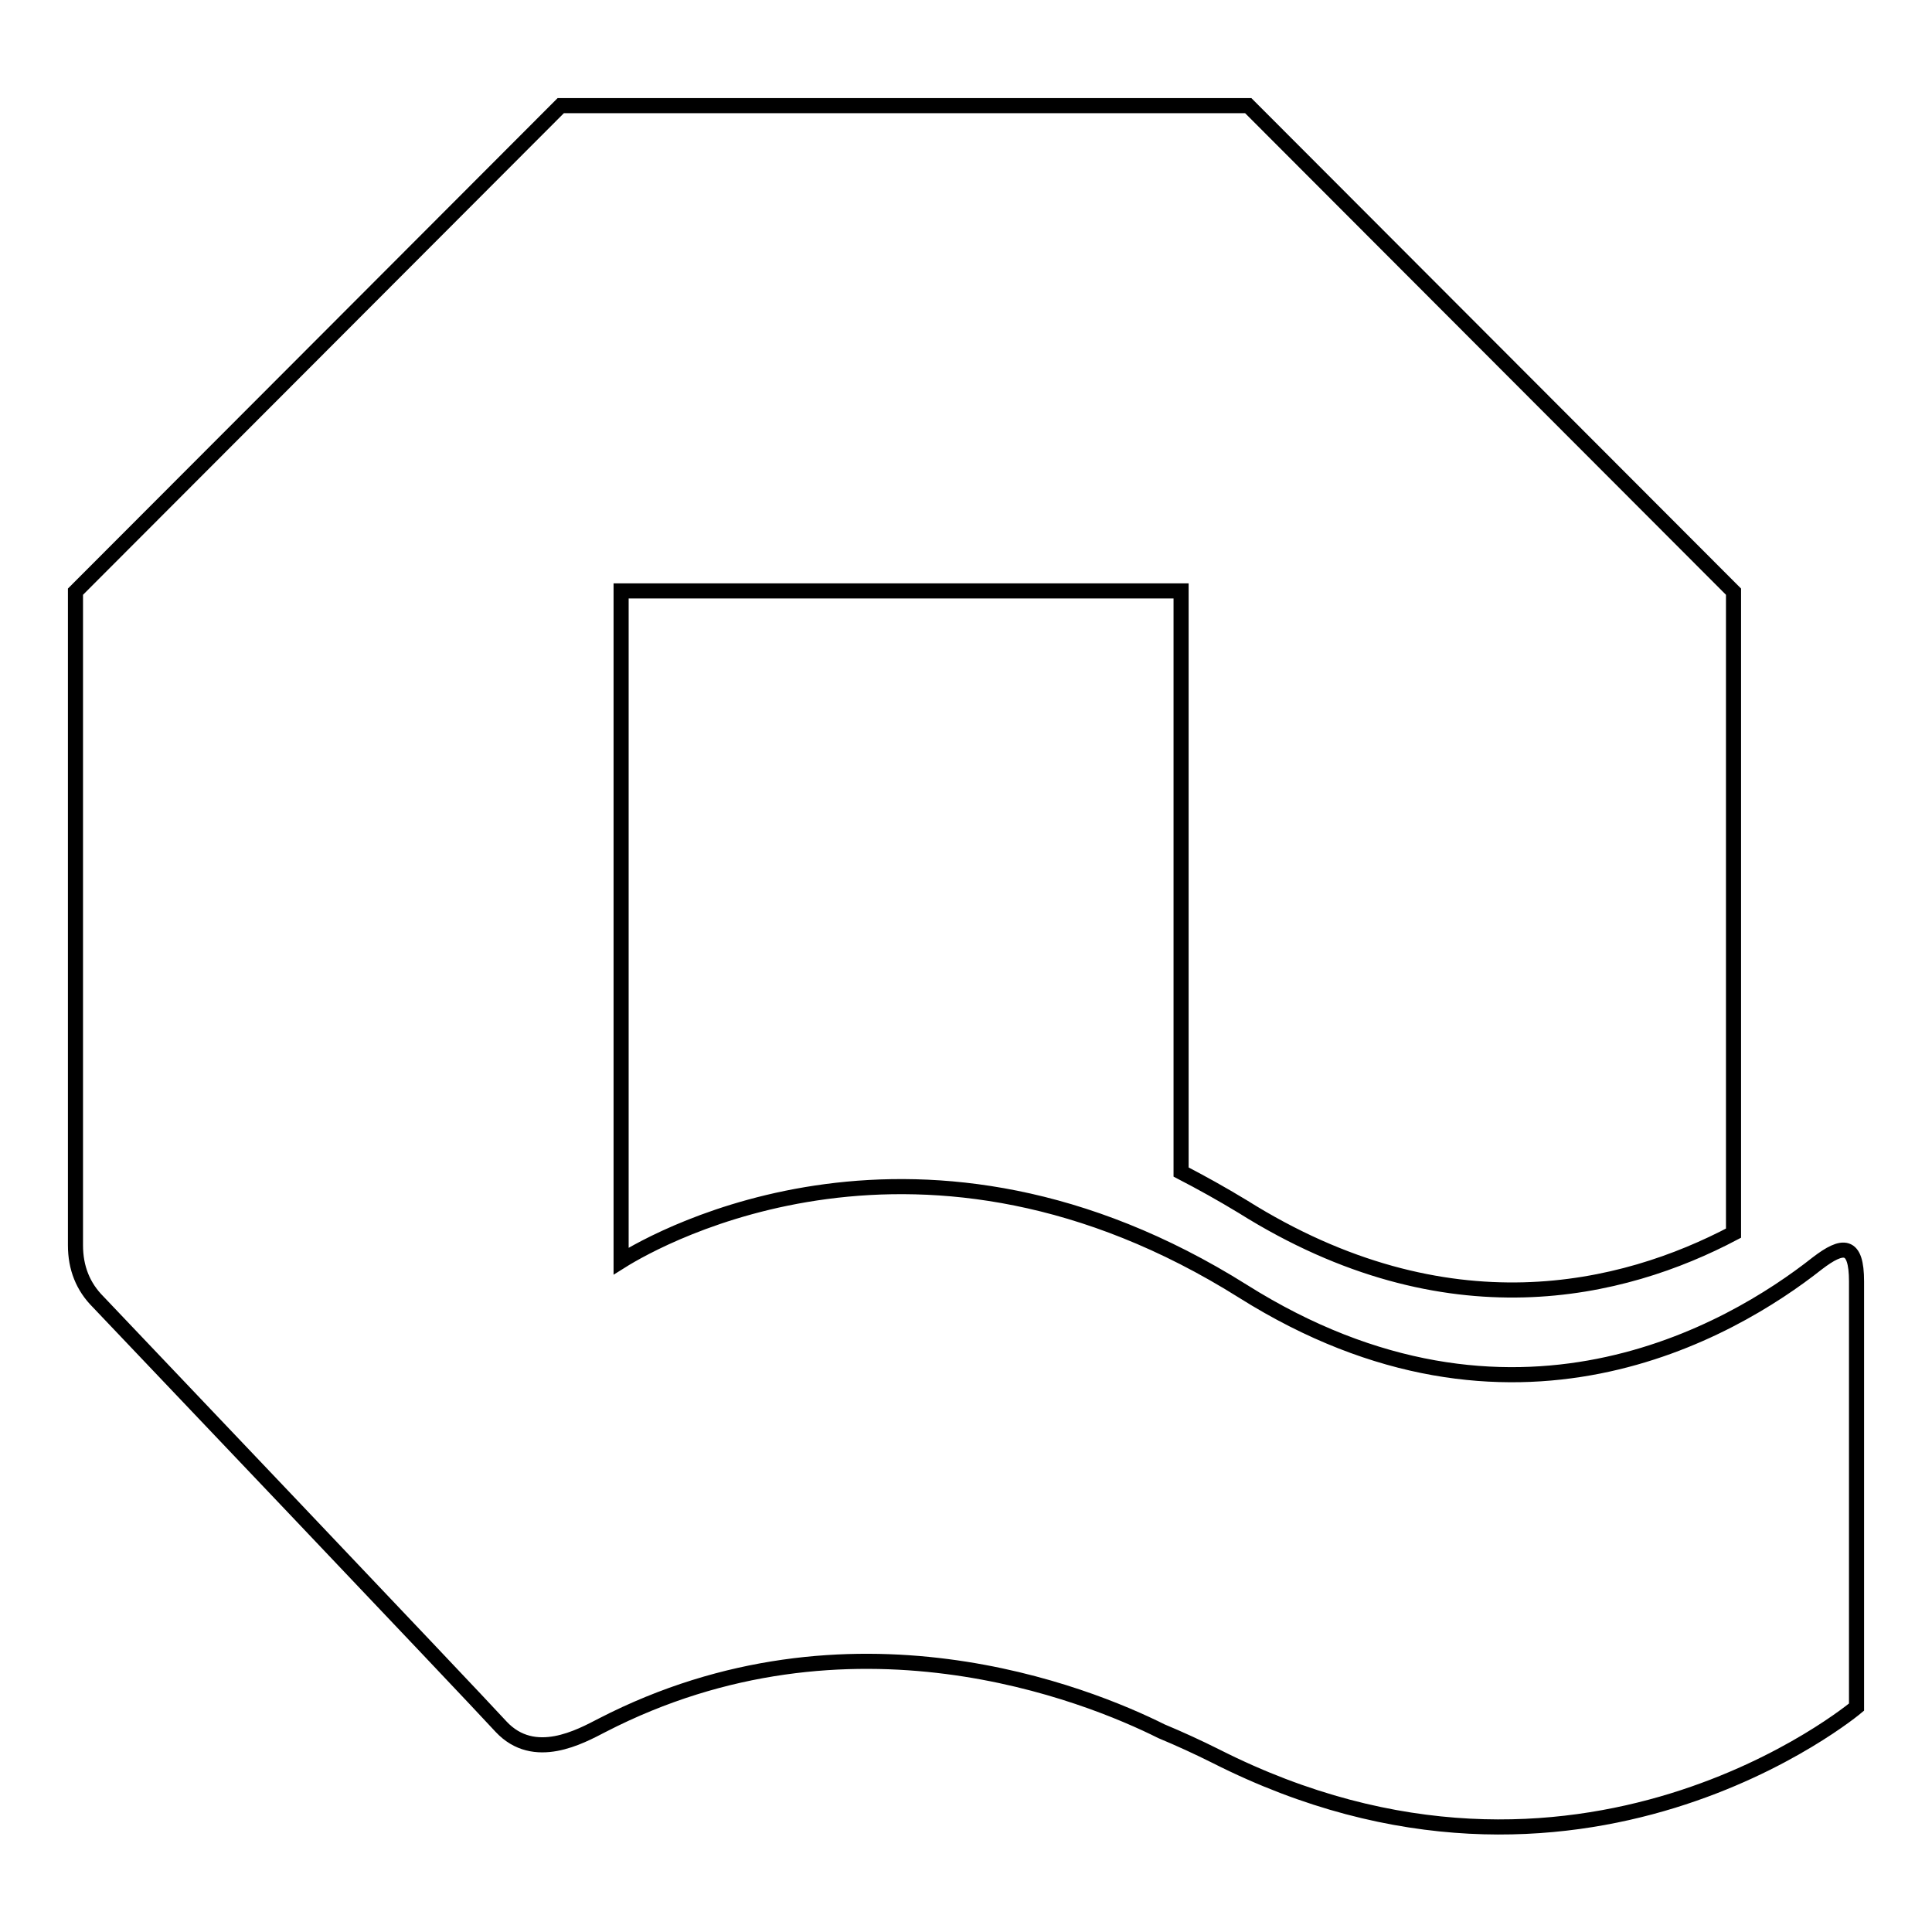
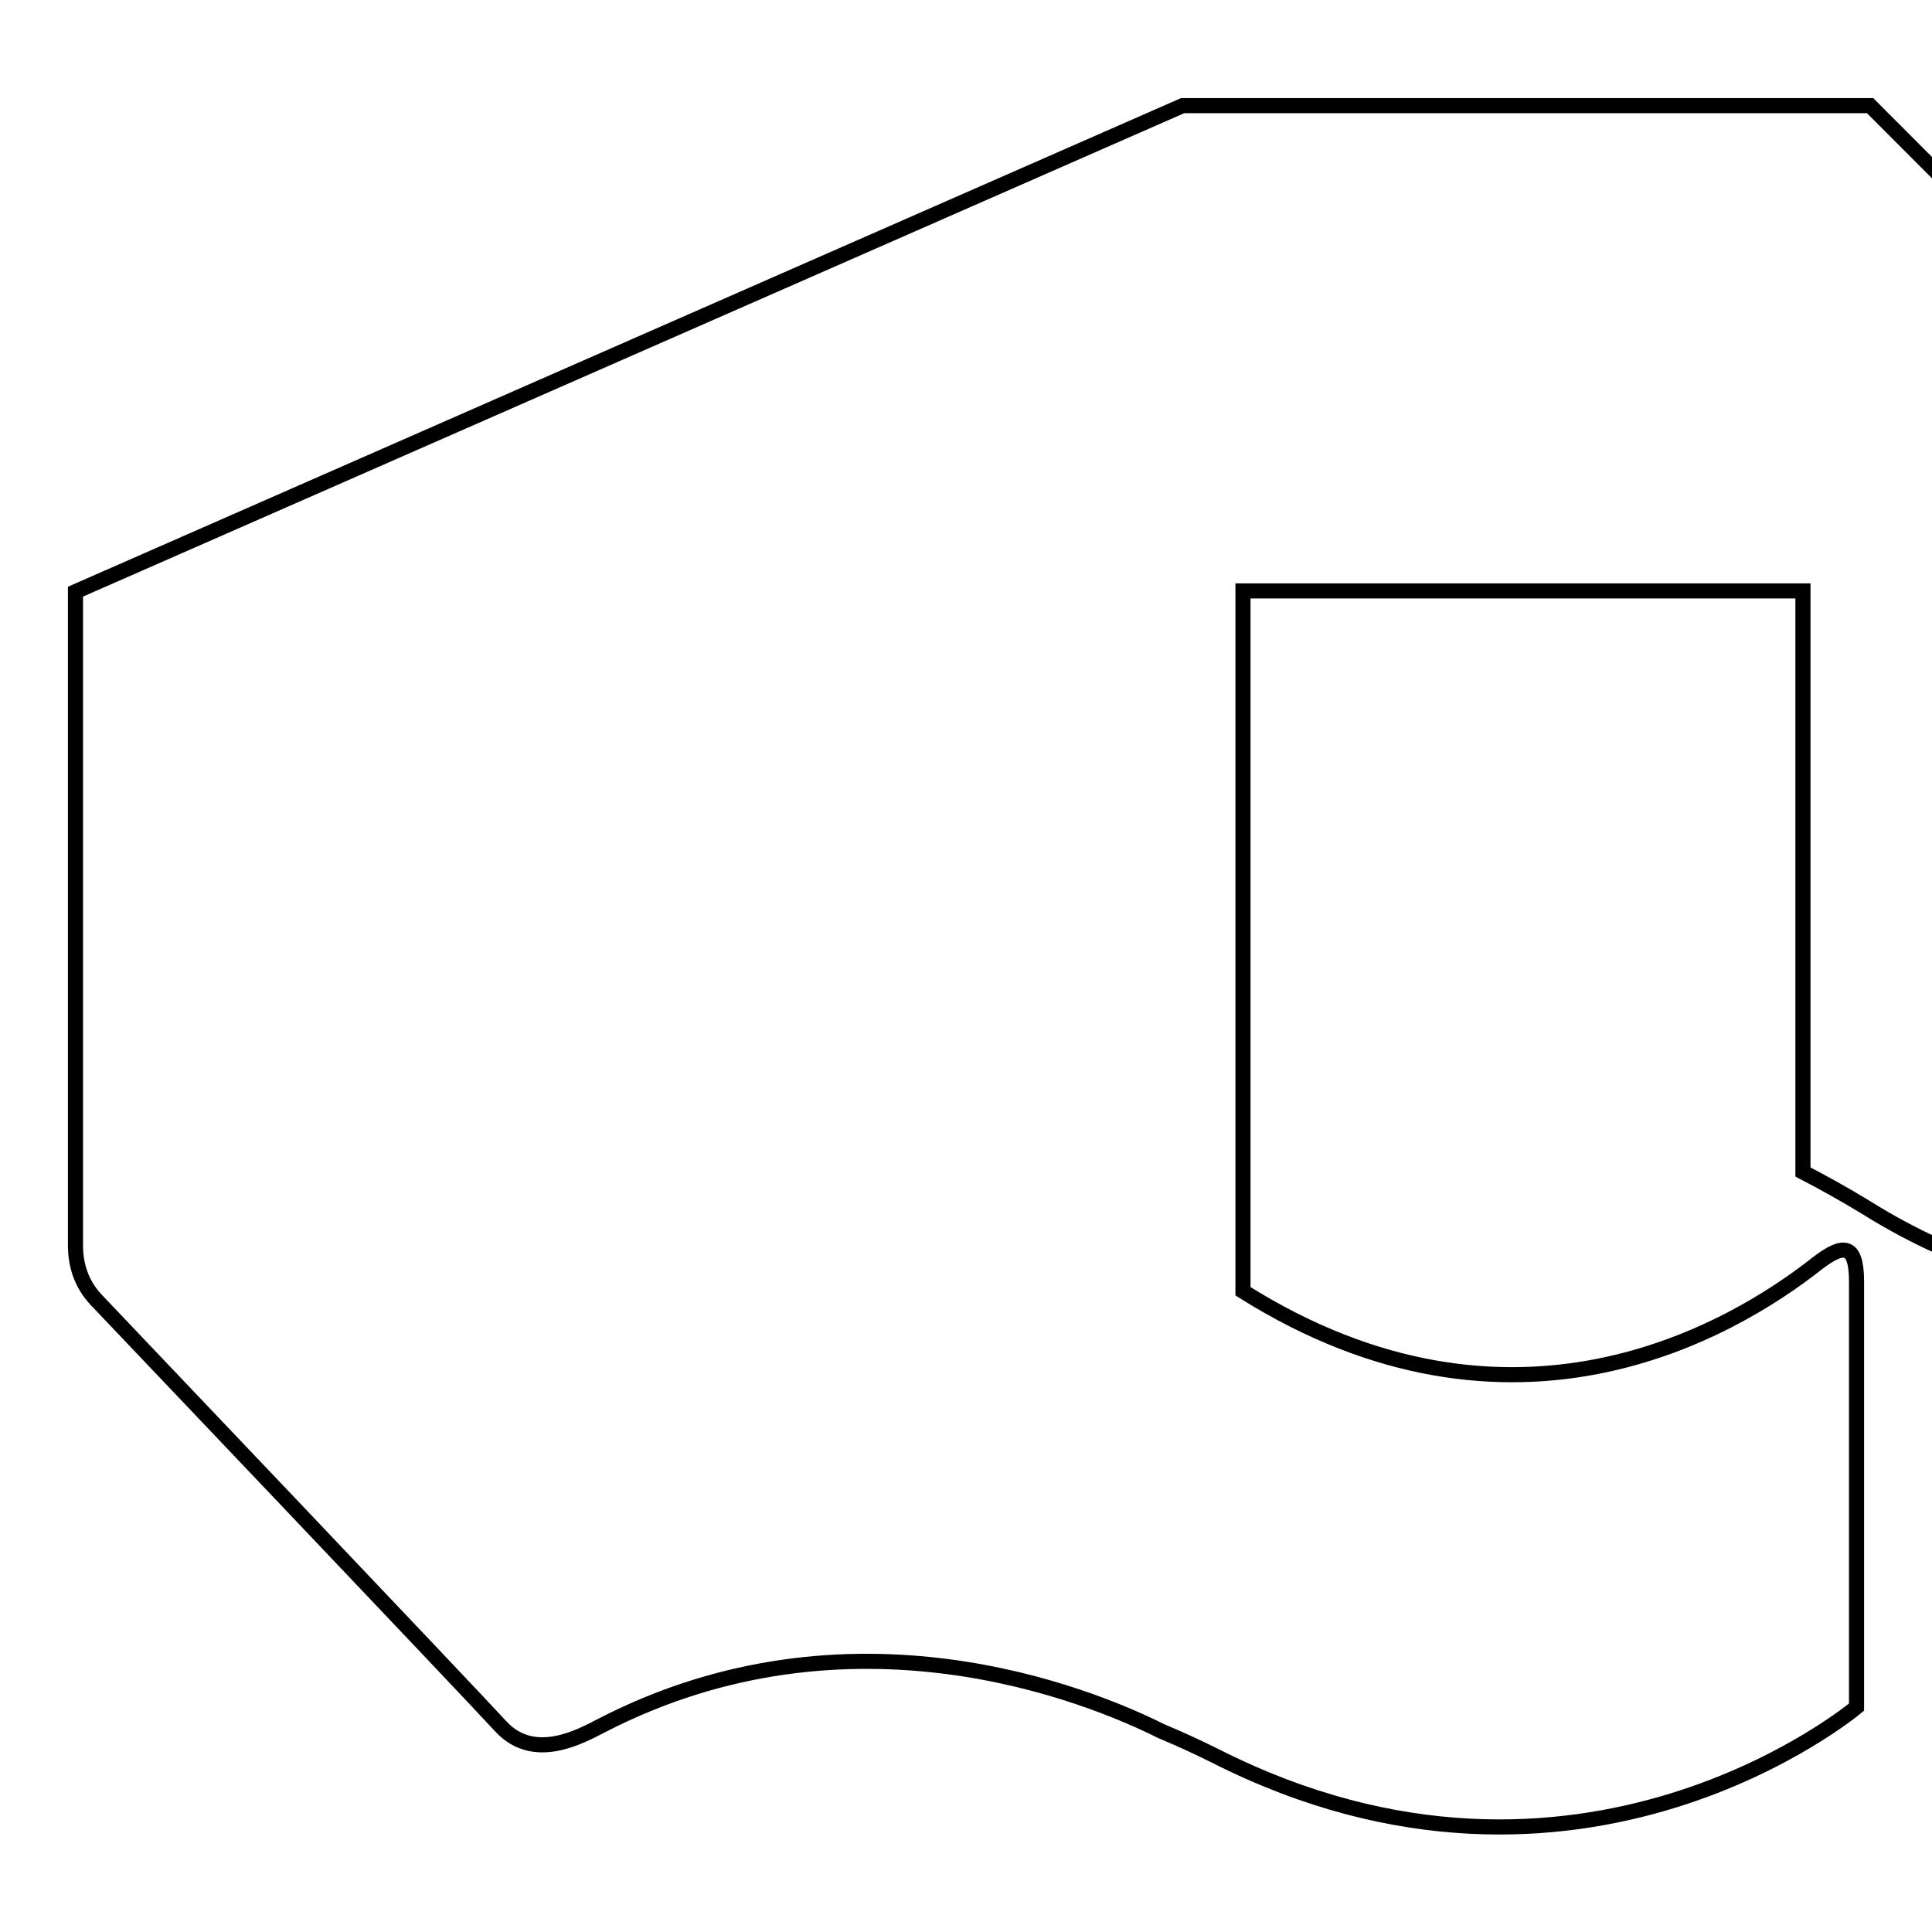
<svg xmlns="http://www.w3.org/2000/svg" version="1.1" x="0px" y="0px" viewBox="0 0 256 256" enable-background="new 0 0 256 256" xml:space="preserve">
  <g>
    <g>
-       <path stroke-width="2" fill-opacity="0" stroke="#000000" d="M240.8,167.4c-11.4,9-40.5,26.1-76.1,3.7c-42.5-26.7-77.3-7.2-82.4-4V78.3h74.2v77c2.7,1.4,5.4,2.9,8.2,4.6c27.1,17,50.4,11.2,65,3.5V78.4l-64.3-64.4c-21.3,0-72.5,0-91.1,0L10,78.4c0,0,0,83.6,0,86.6c0,3,1,5.5,3,7.5c1.9,2,49.1,51.6,53.4,56.3c4.4,4.7,10.5,1.3,13.4-0.2c32.8-16.9,64.3-4.1,74.1,0.8c2.4,1,4.8,2.1,7.2,3.3c48.2,24.4,84.9-6.5,84.9-6.5s0-51.4,0-56.4C246,164.7,244.2,164.8,240.8,167.4z" />
+       <path stroke-width="2" fill-opacity="0" stroke="#000000" d="M240.8,167.4c-11.4,9-40.5,26.1-76.1,3.7V78.3h74.2v77c2.7,1.4,5.4,2.9,8.2,4.6c27.1,17,50.4,11.2,65,3.5V78.4l-64.3-64.4c-21.3,0-72.5,0-91.1,0L10,78.4c0,0,0,83.6,0,86.6c0,3,1,5.5,3,7.5c1.9,2,49.1,51.6,53.4,56.3c4.4,4.7,10.5,1.3,13.4-0.2c32.8-16.9,64.3-4.1,74.1,0.8c2.4,1,4.8,2.1,7.2,3.3c48.2,24.4,84.9-6.5,84.9-6.5s0-51.4,0-56.4C246,164.7,244.2,164.8,240.8,167.4z" />
    </g>
  </g>
</svg>